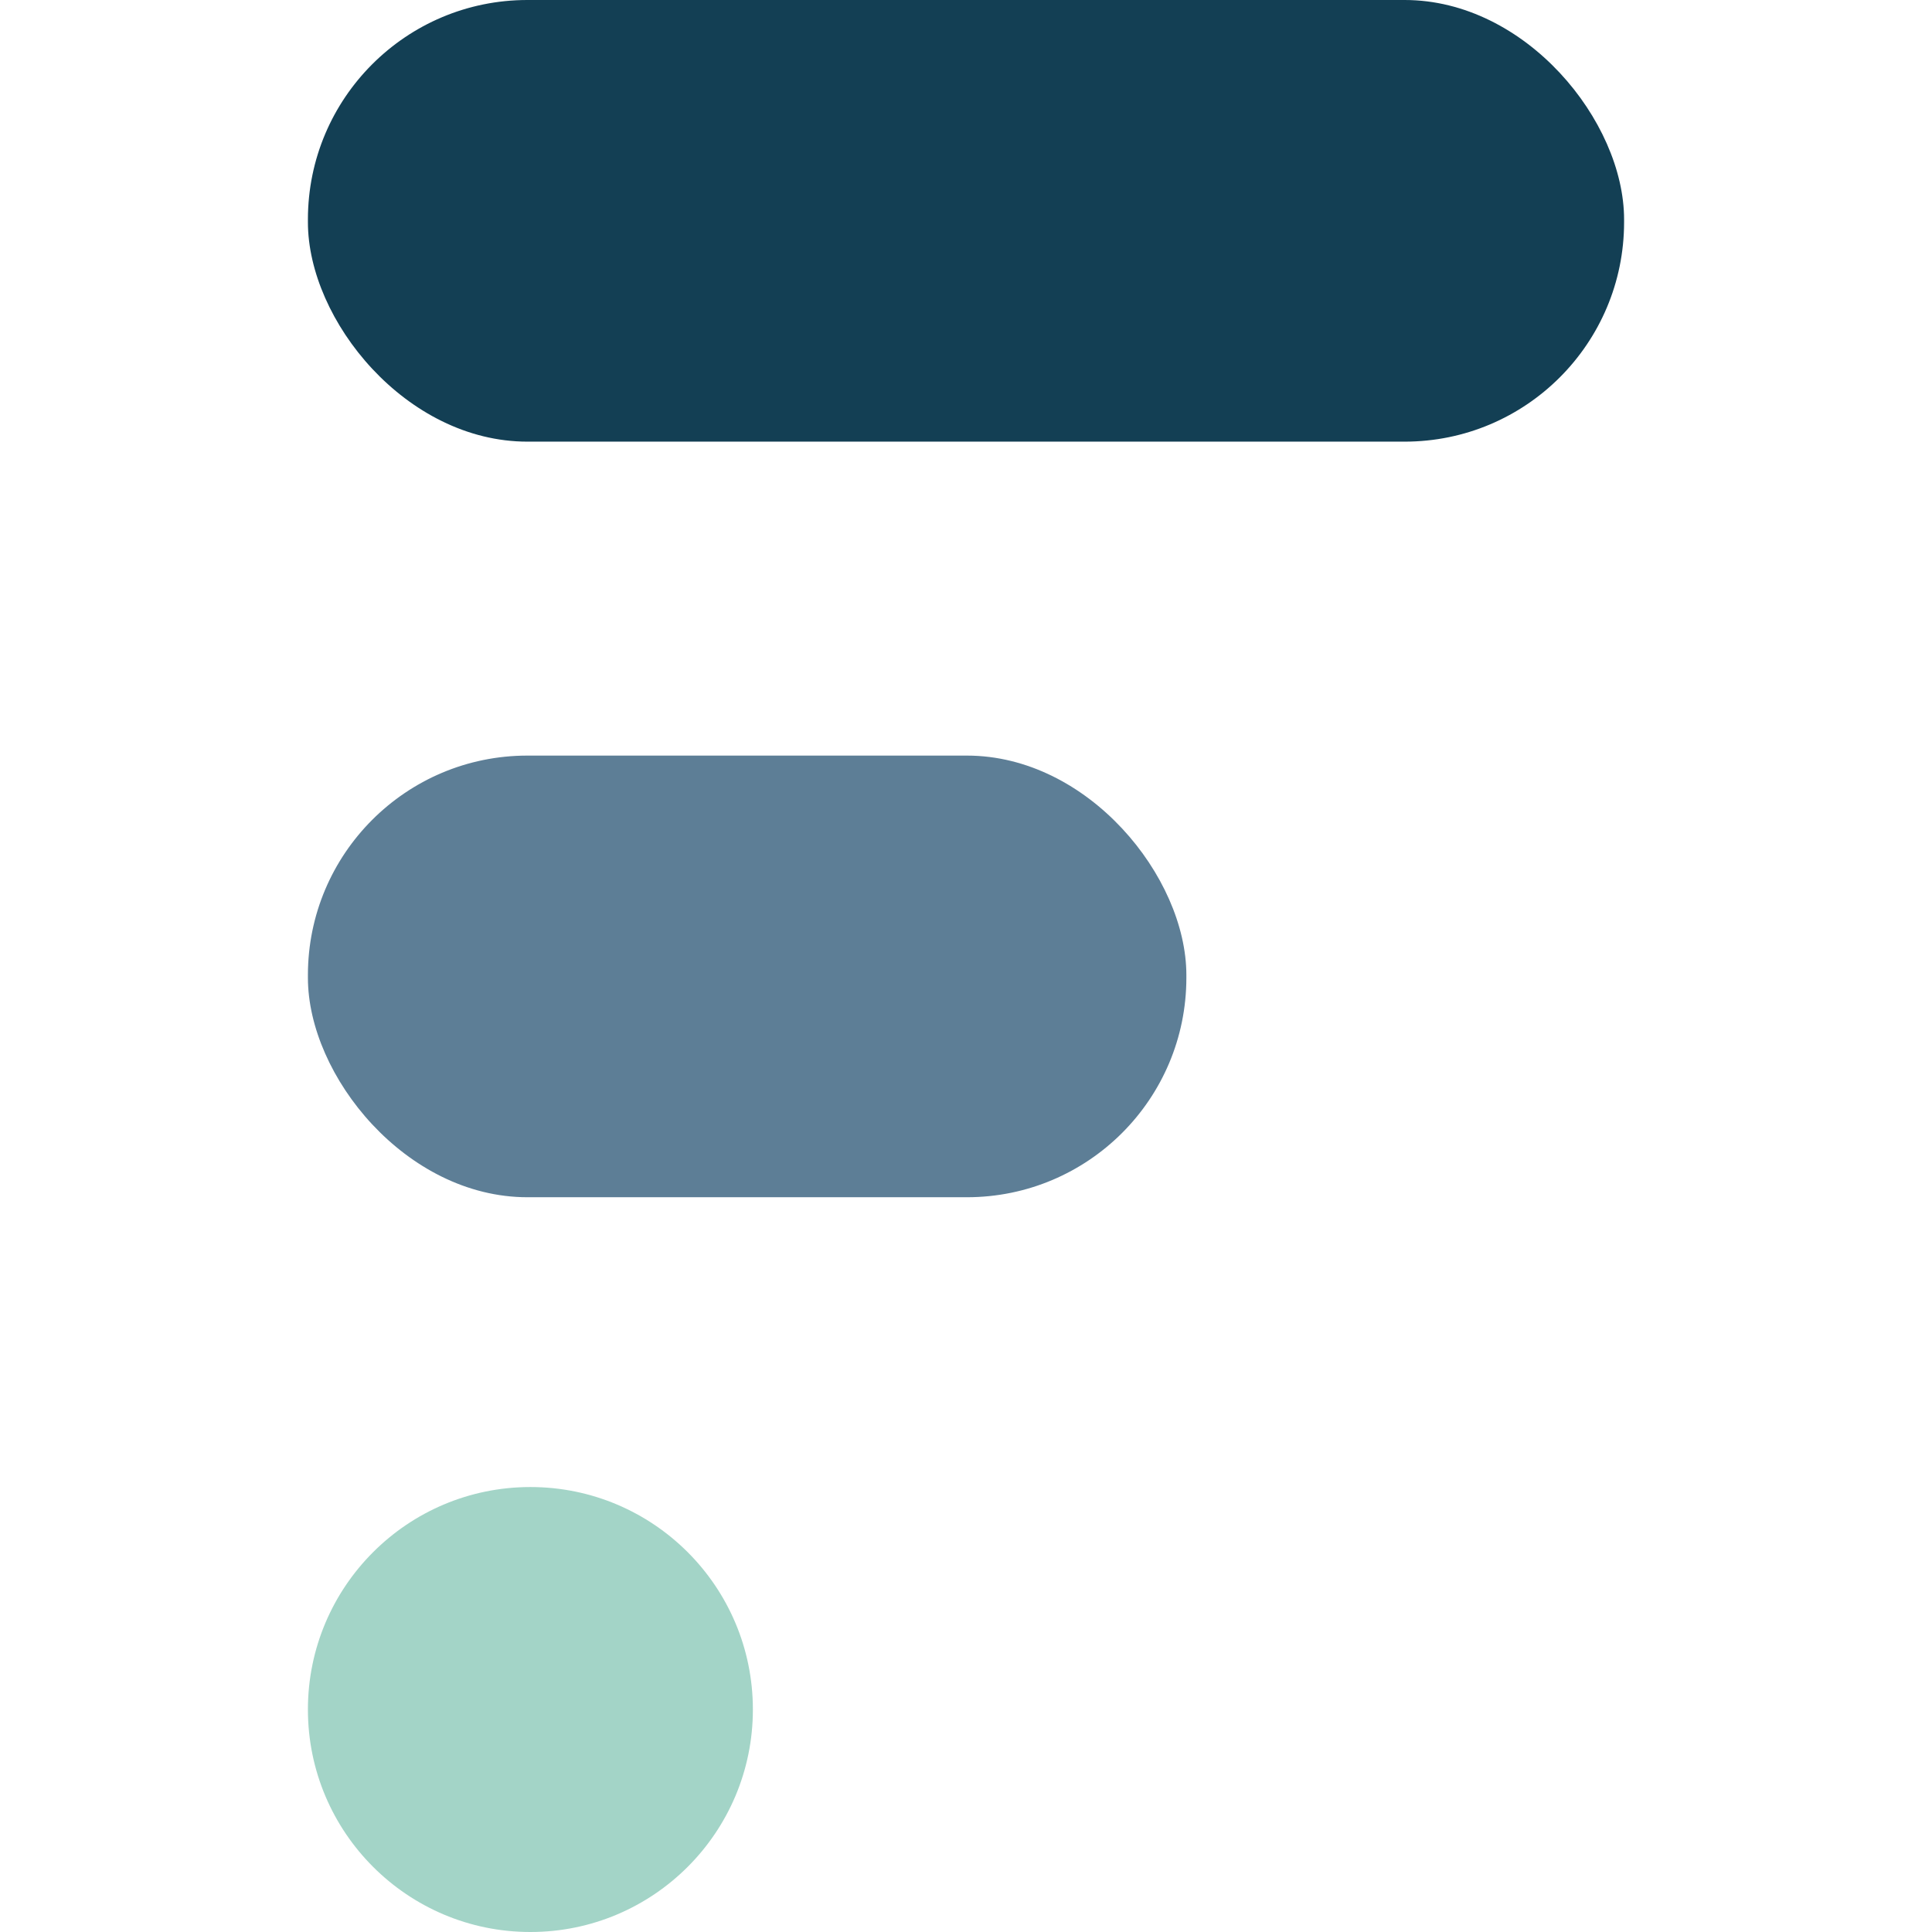
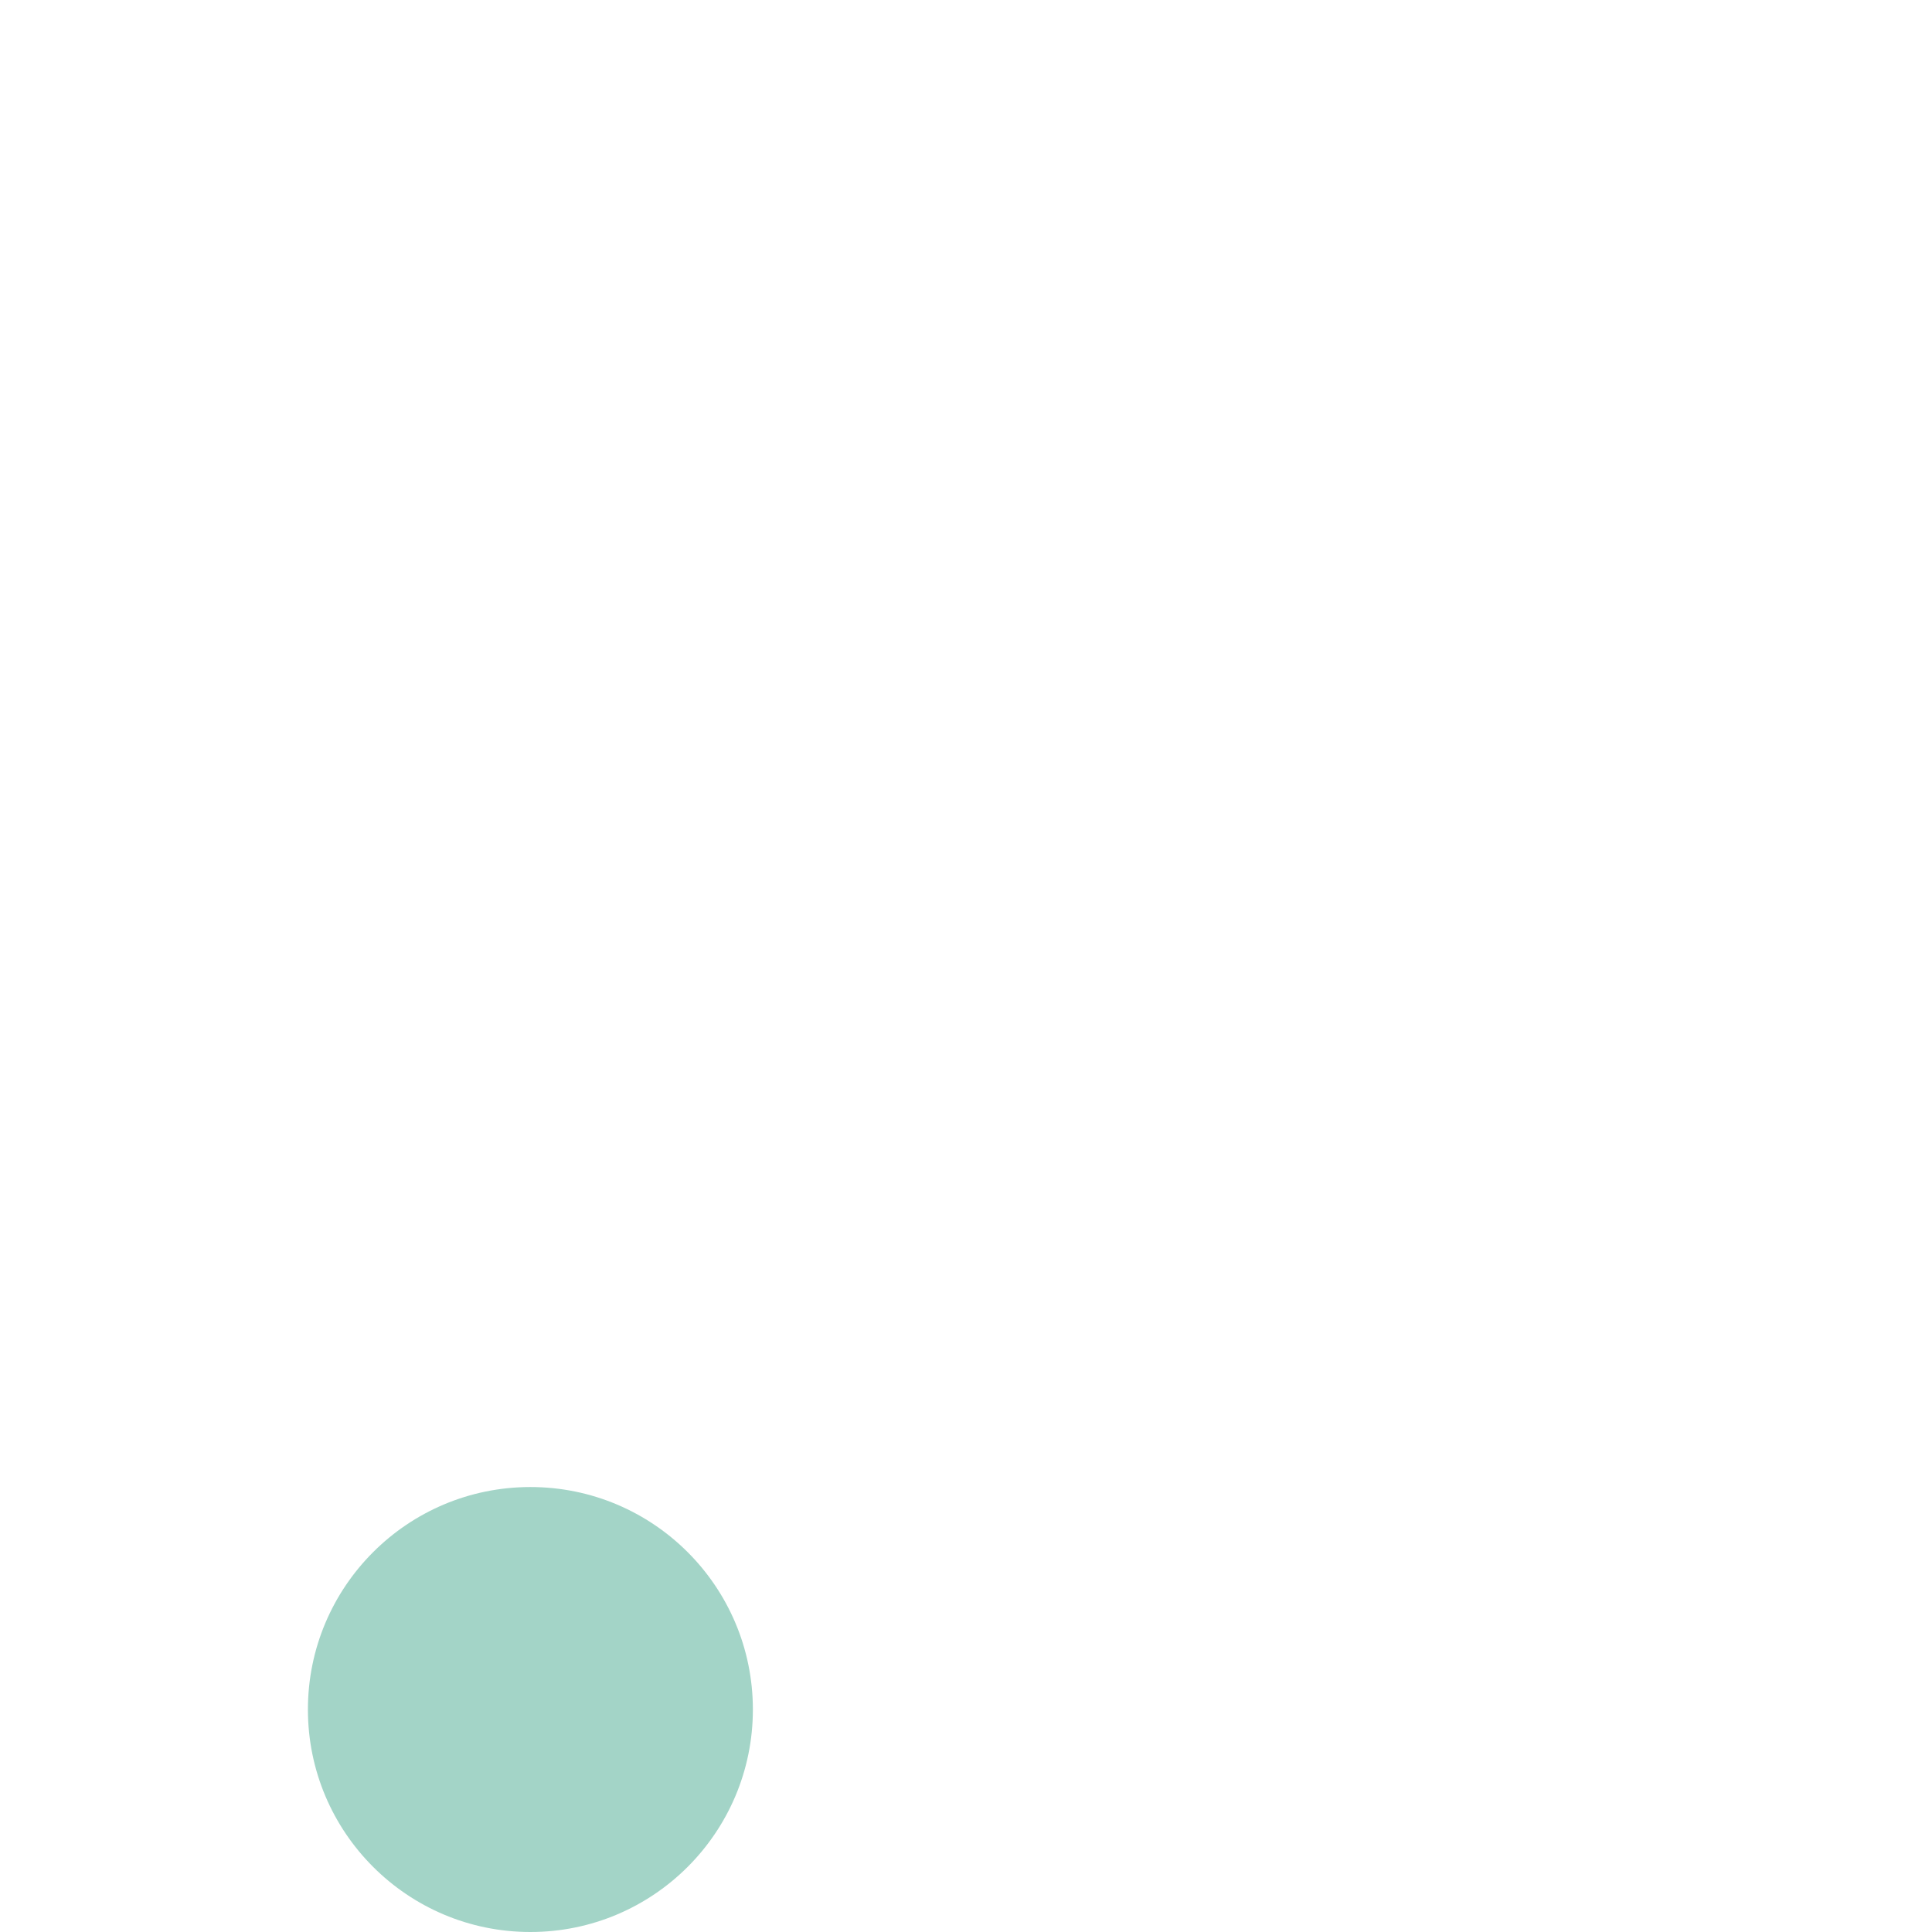
<svg xmlns="http://www.w3.org/2000/svg" id="Ebene_1" width="64" height="64" viewBox="0 0 64 64">
  <circle cx="17.57" cy="56.63" r="7.37" style="fill:#a3d4c7;" />
-   <rect x="10.2" y="25.03" width="29.1" height="14.63" rx="7.27" ry="7.27" style="fill:#5d7e96;" />
-   <rect x="10.2" y="0" width="43.6" height="14.63" rx="7.27" ry="7.27" style="fill:#133f54;" />
</svg>